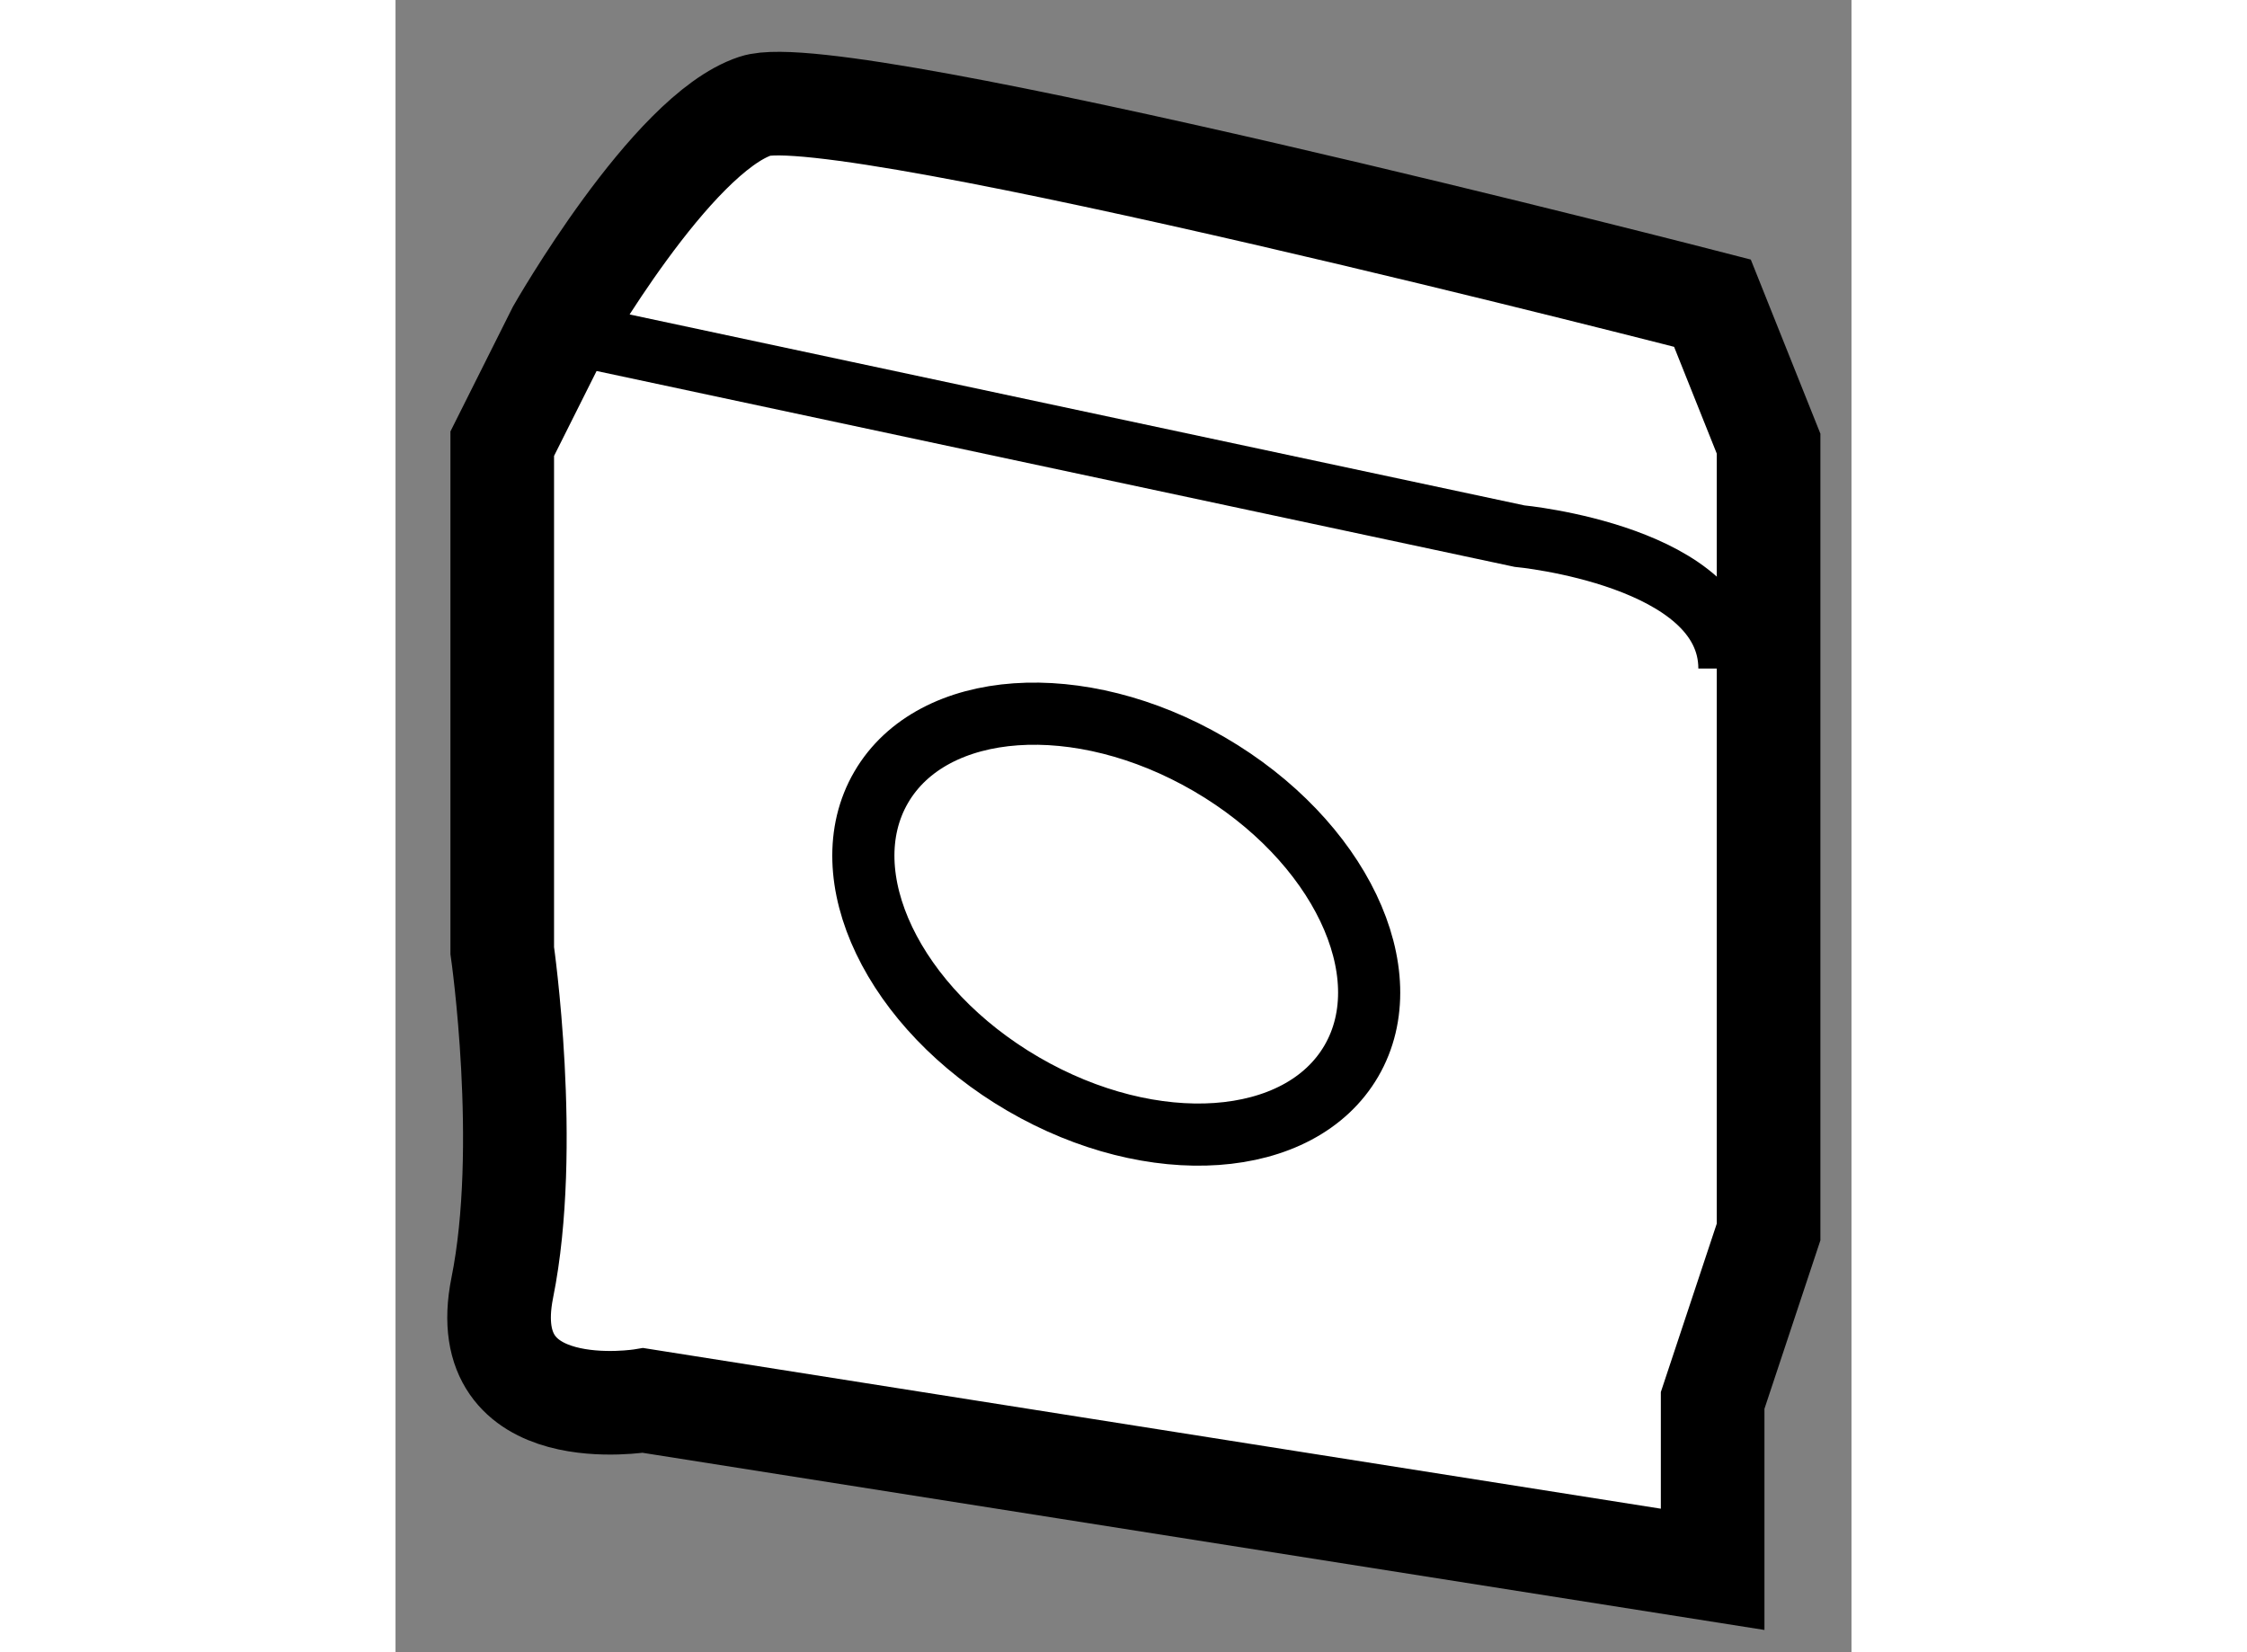
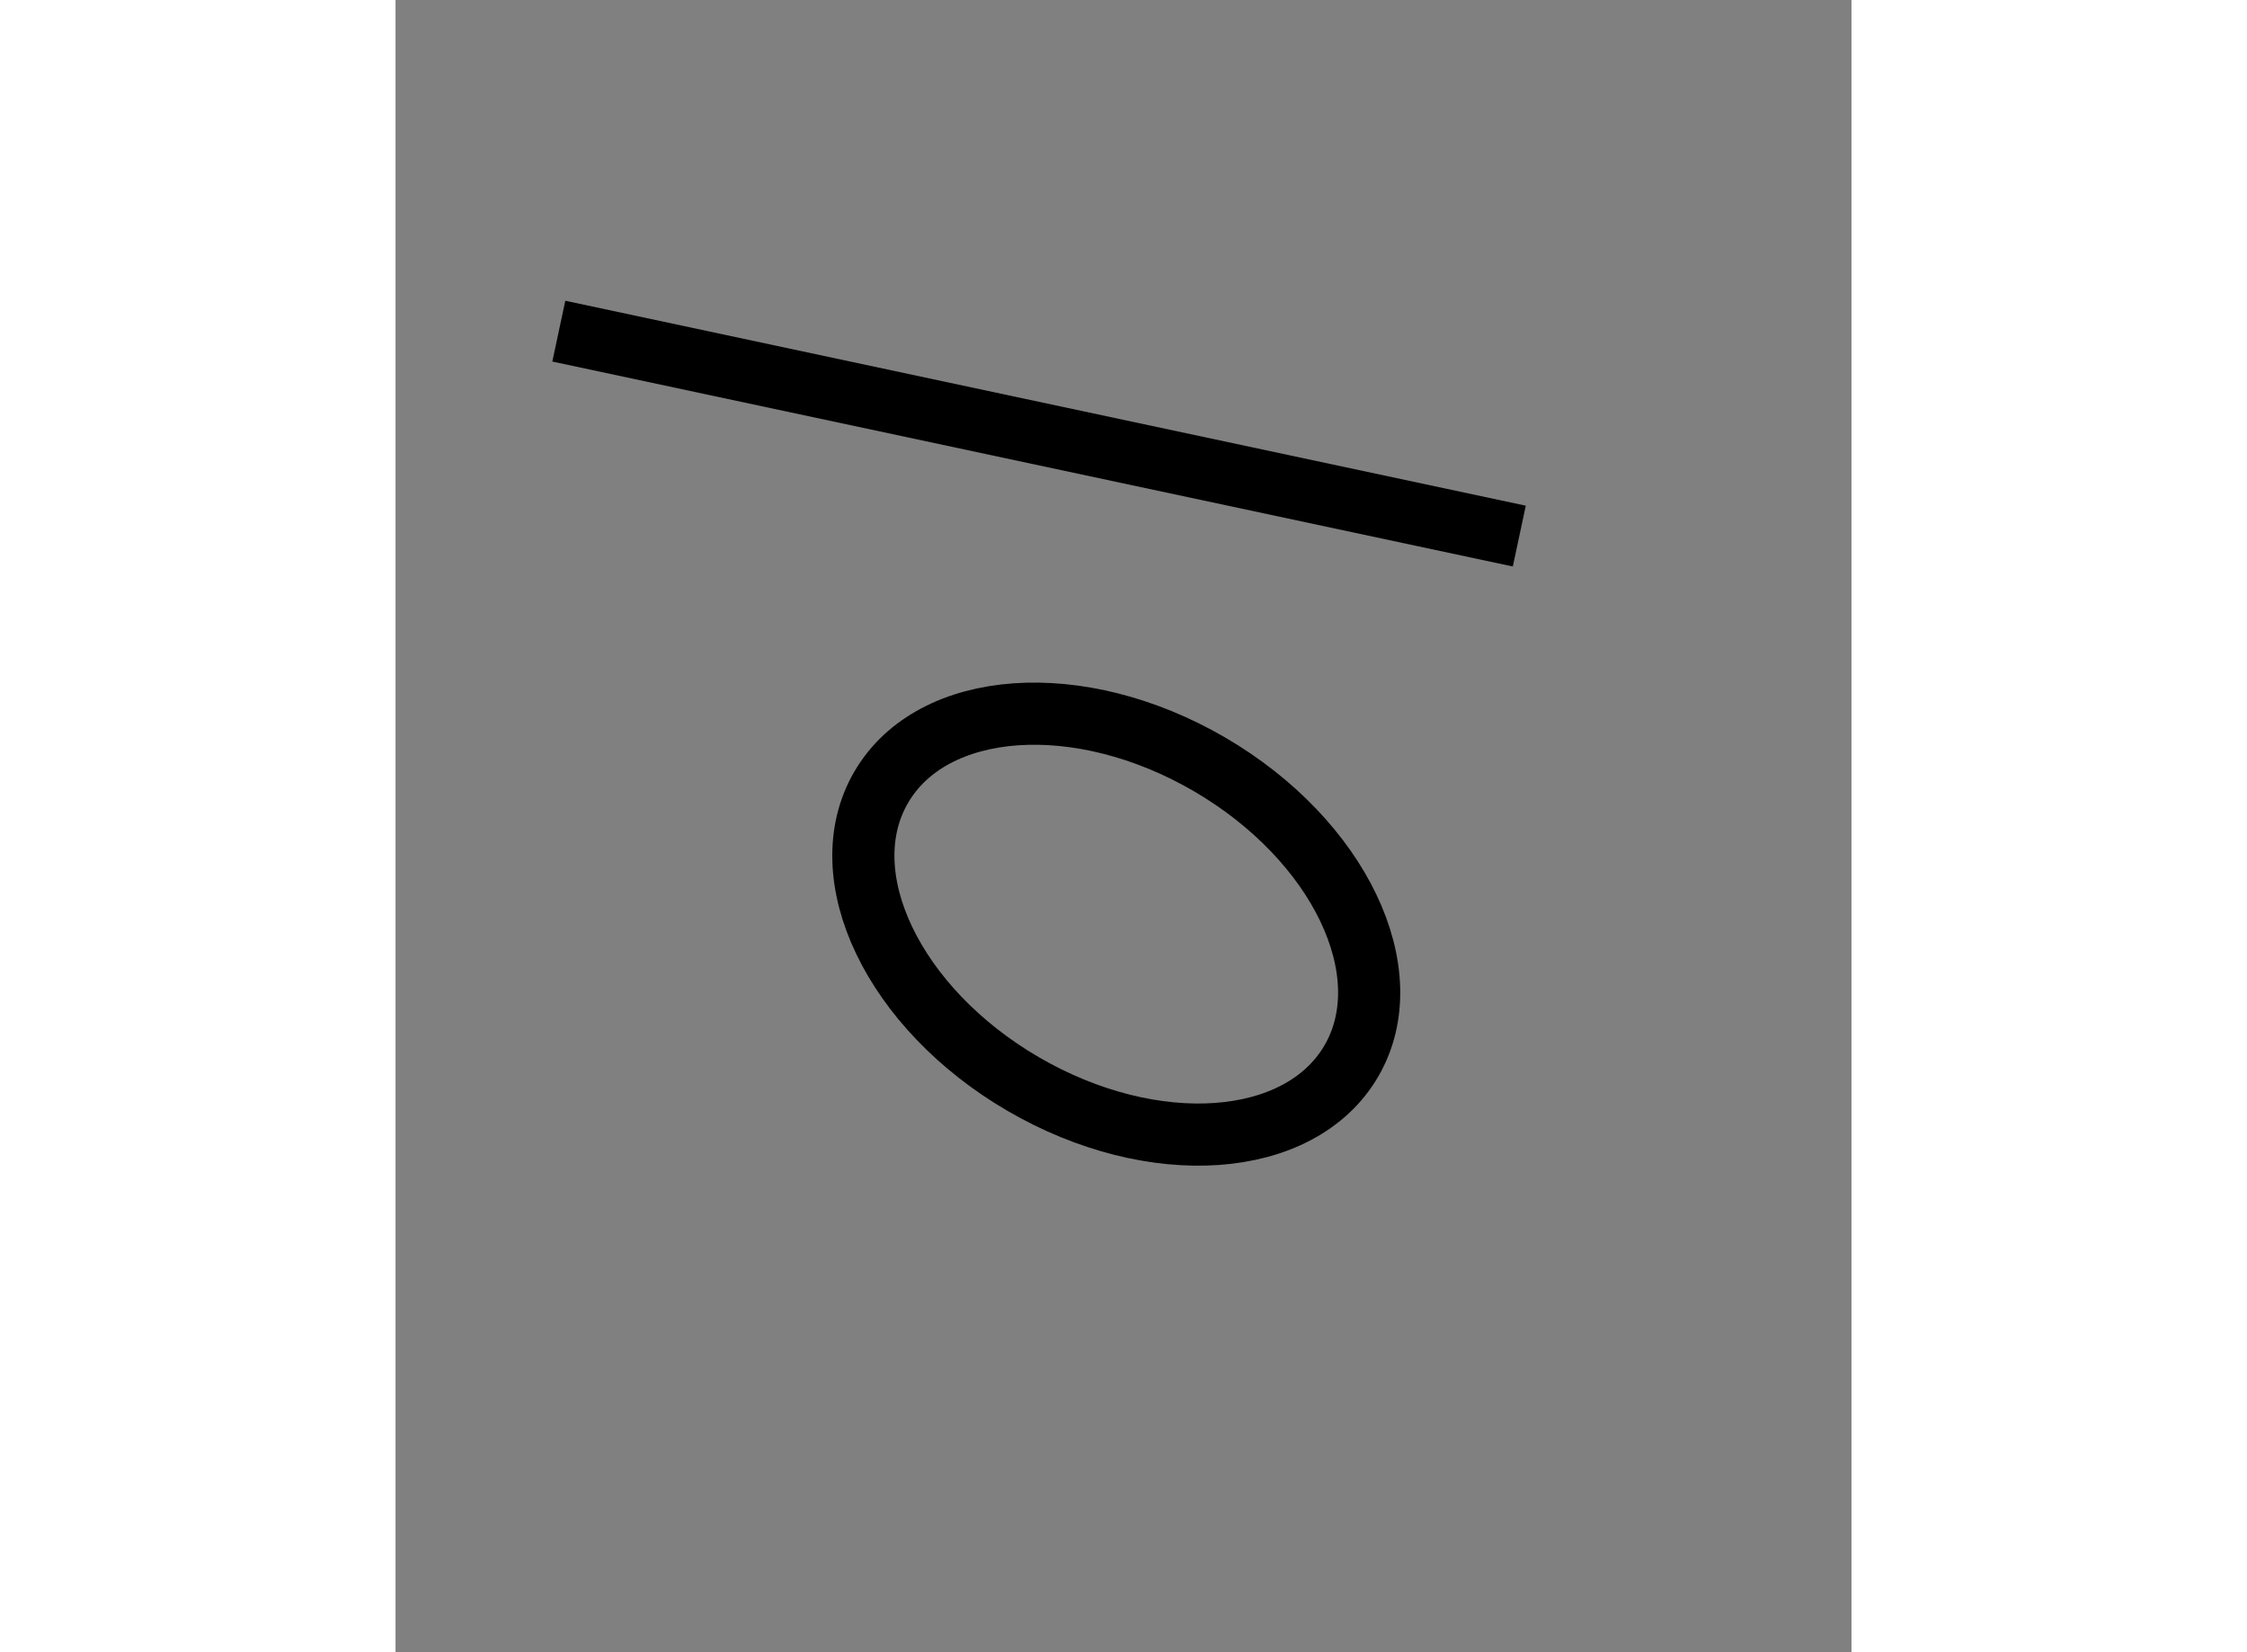
<svg xmlns="http://www.w3.org/2000/svg" version="1.1" x="0px" y="0px" width="244.8px" height="180px" viewBox="162.644 80.647 7.026 7.973" enable-background="new 0 0 244.8 180" xml:space="preserve">
  <rect x="162.644" y="80.647" width="7.026" height="7.973" fill="#808080" stroke="none" />
  <g>
-     <path fill="#FFFFFF" stroke="#000000" stroke-width="0.5" d="M163.159,85.234v-2.446l0.272-0.543c0,0,0.542-0.951,0.949-1.086    c0.407-0.137,4.619,0.951,4.619,0.951l0.271,0.678v3.804L169,87.405v0.815l-5.161-0.815c0,0-0.816,0.137-0.68-0.543    C163.296,86.183,163.159,85.234,163.159,85.234z" />
-     <path fill="none" stroke="#000000" stroke-width="0.3" d="M163.432,82.245l4.635,0.989c0,0,1.014,0.095,1.014,0.639" />
+     <path fill="none" stroke="#000000" stroke-width="0.3" d="M163.432,82.245l4.635,0.989" />
    <ellipse transform="matrix(0.503 -0.864 0.864 0.503 8.981 185.876)" fill="none" stroke="#000000" stroke-width="0.3" cx="166.189" cy="85.125" rx="0.893" ry="1.313" />
  </g>
</svg>